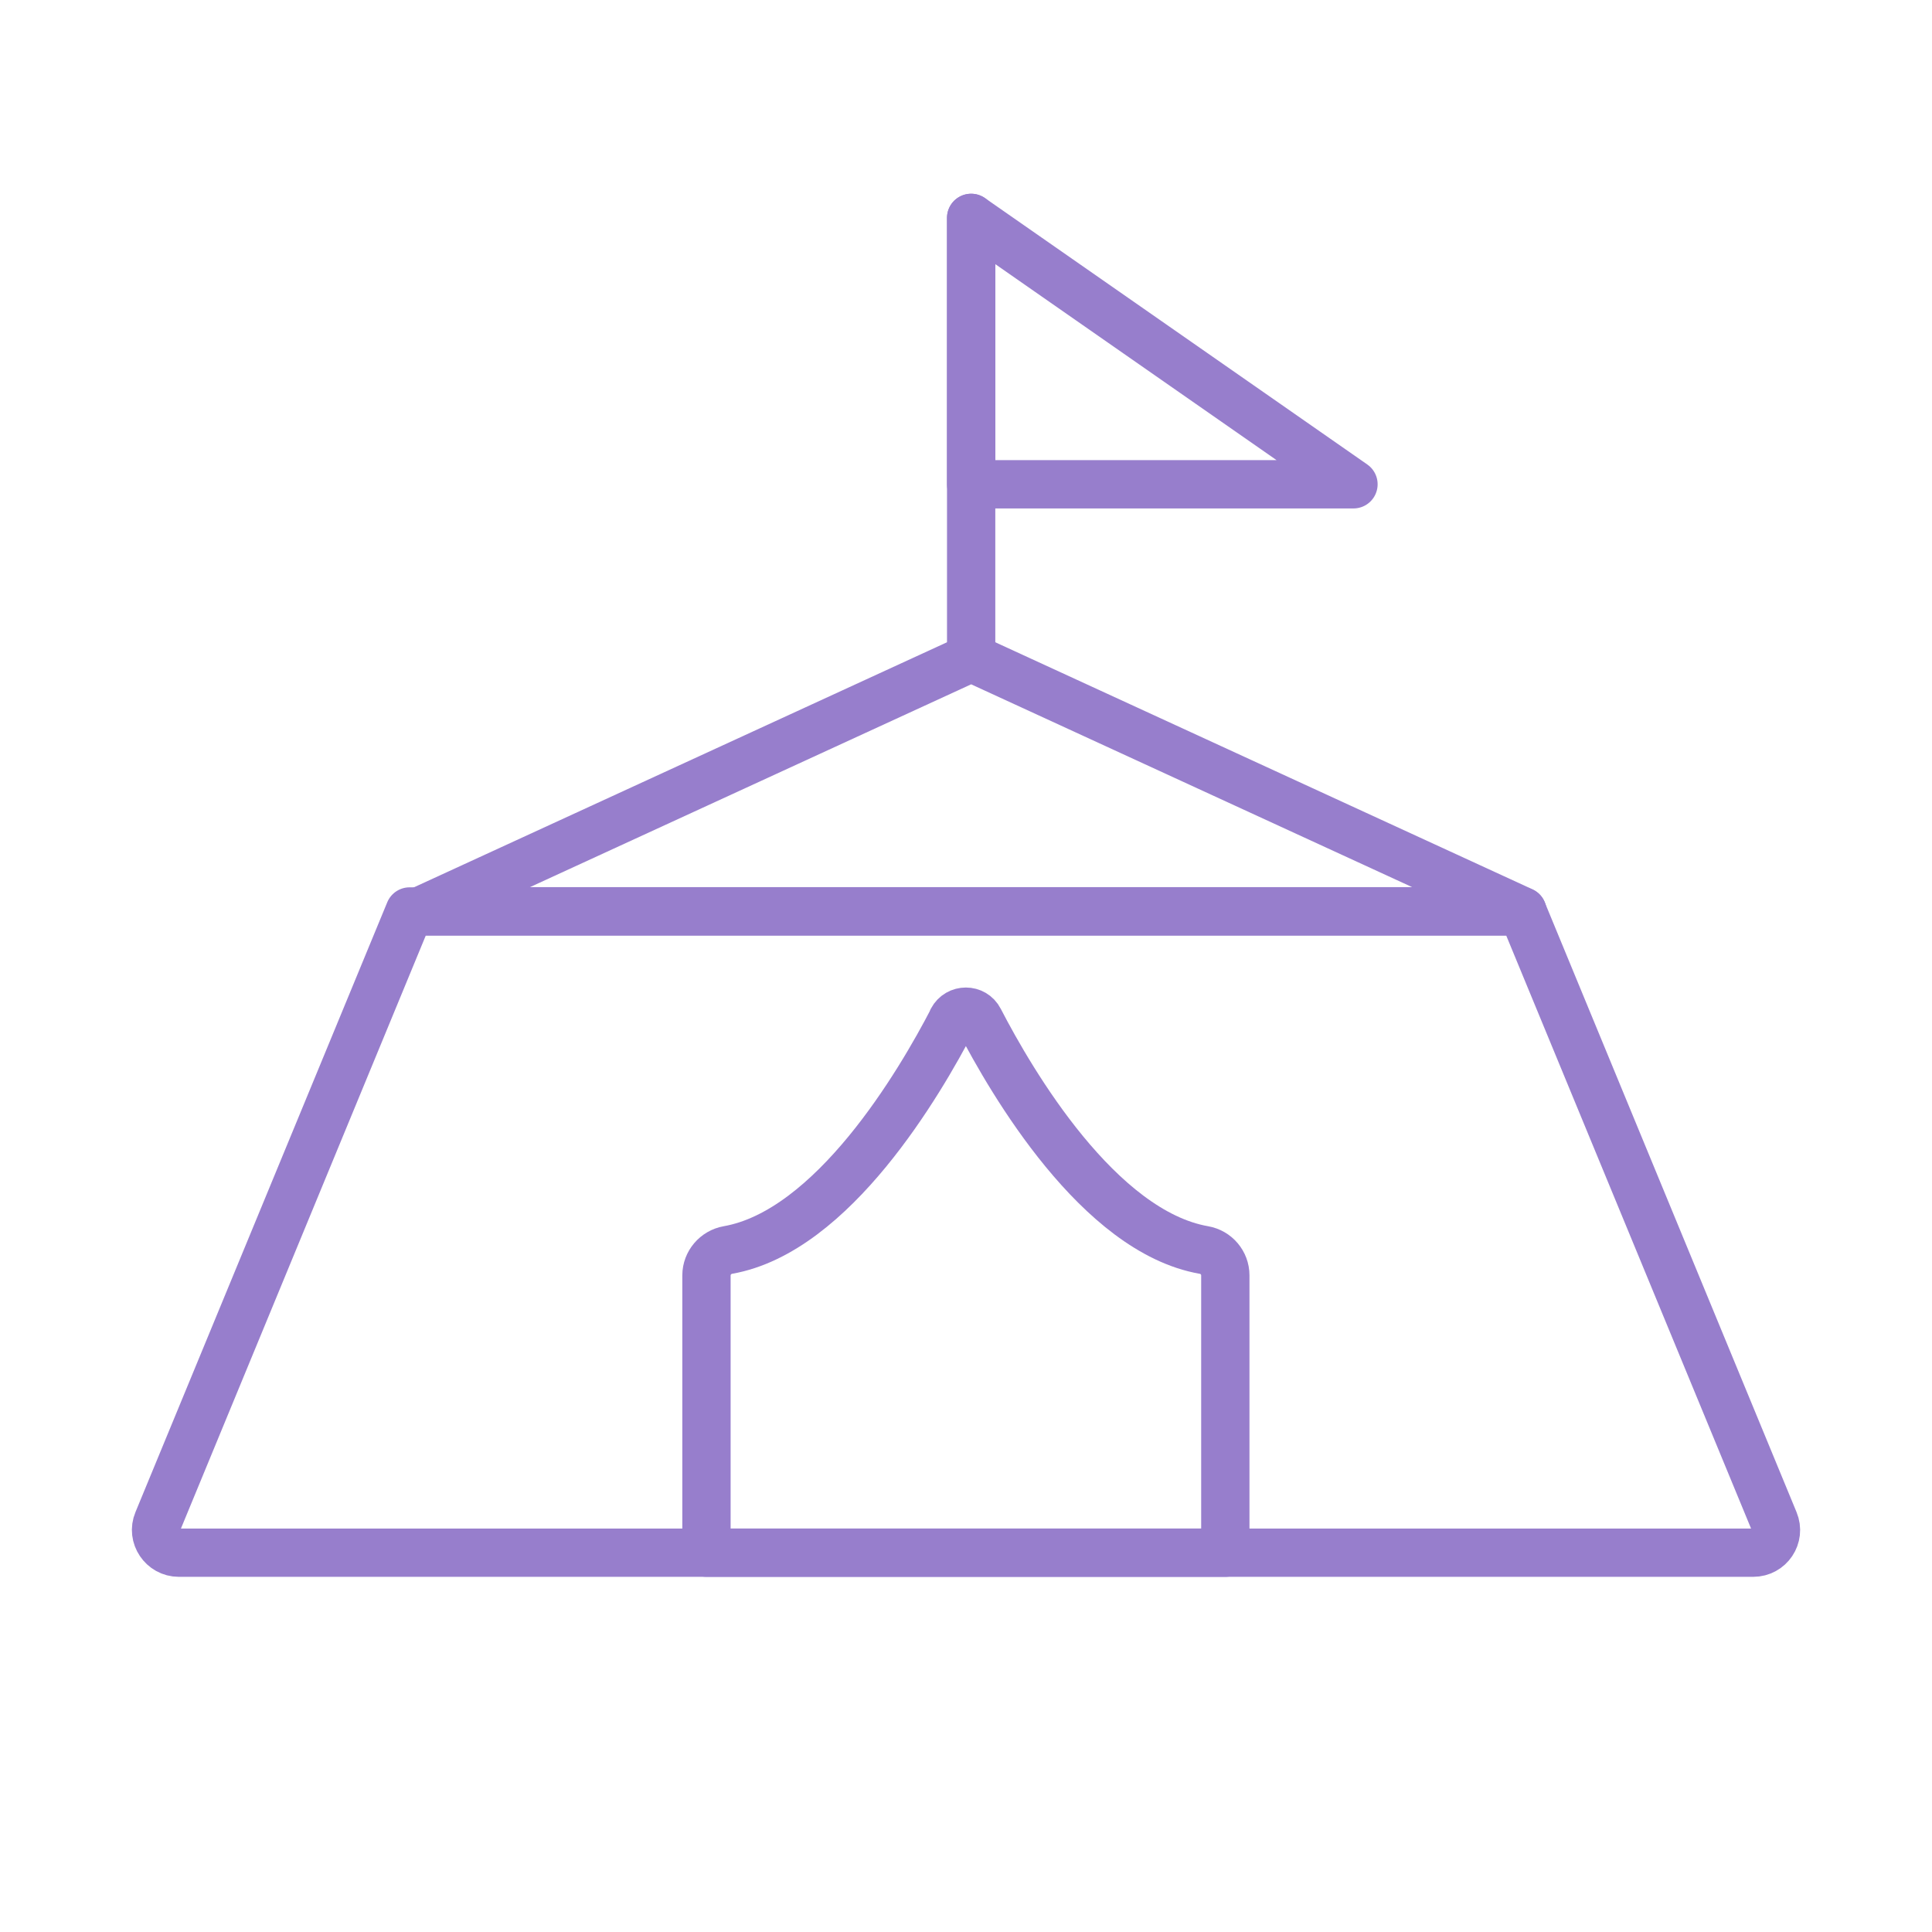
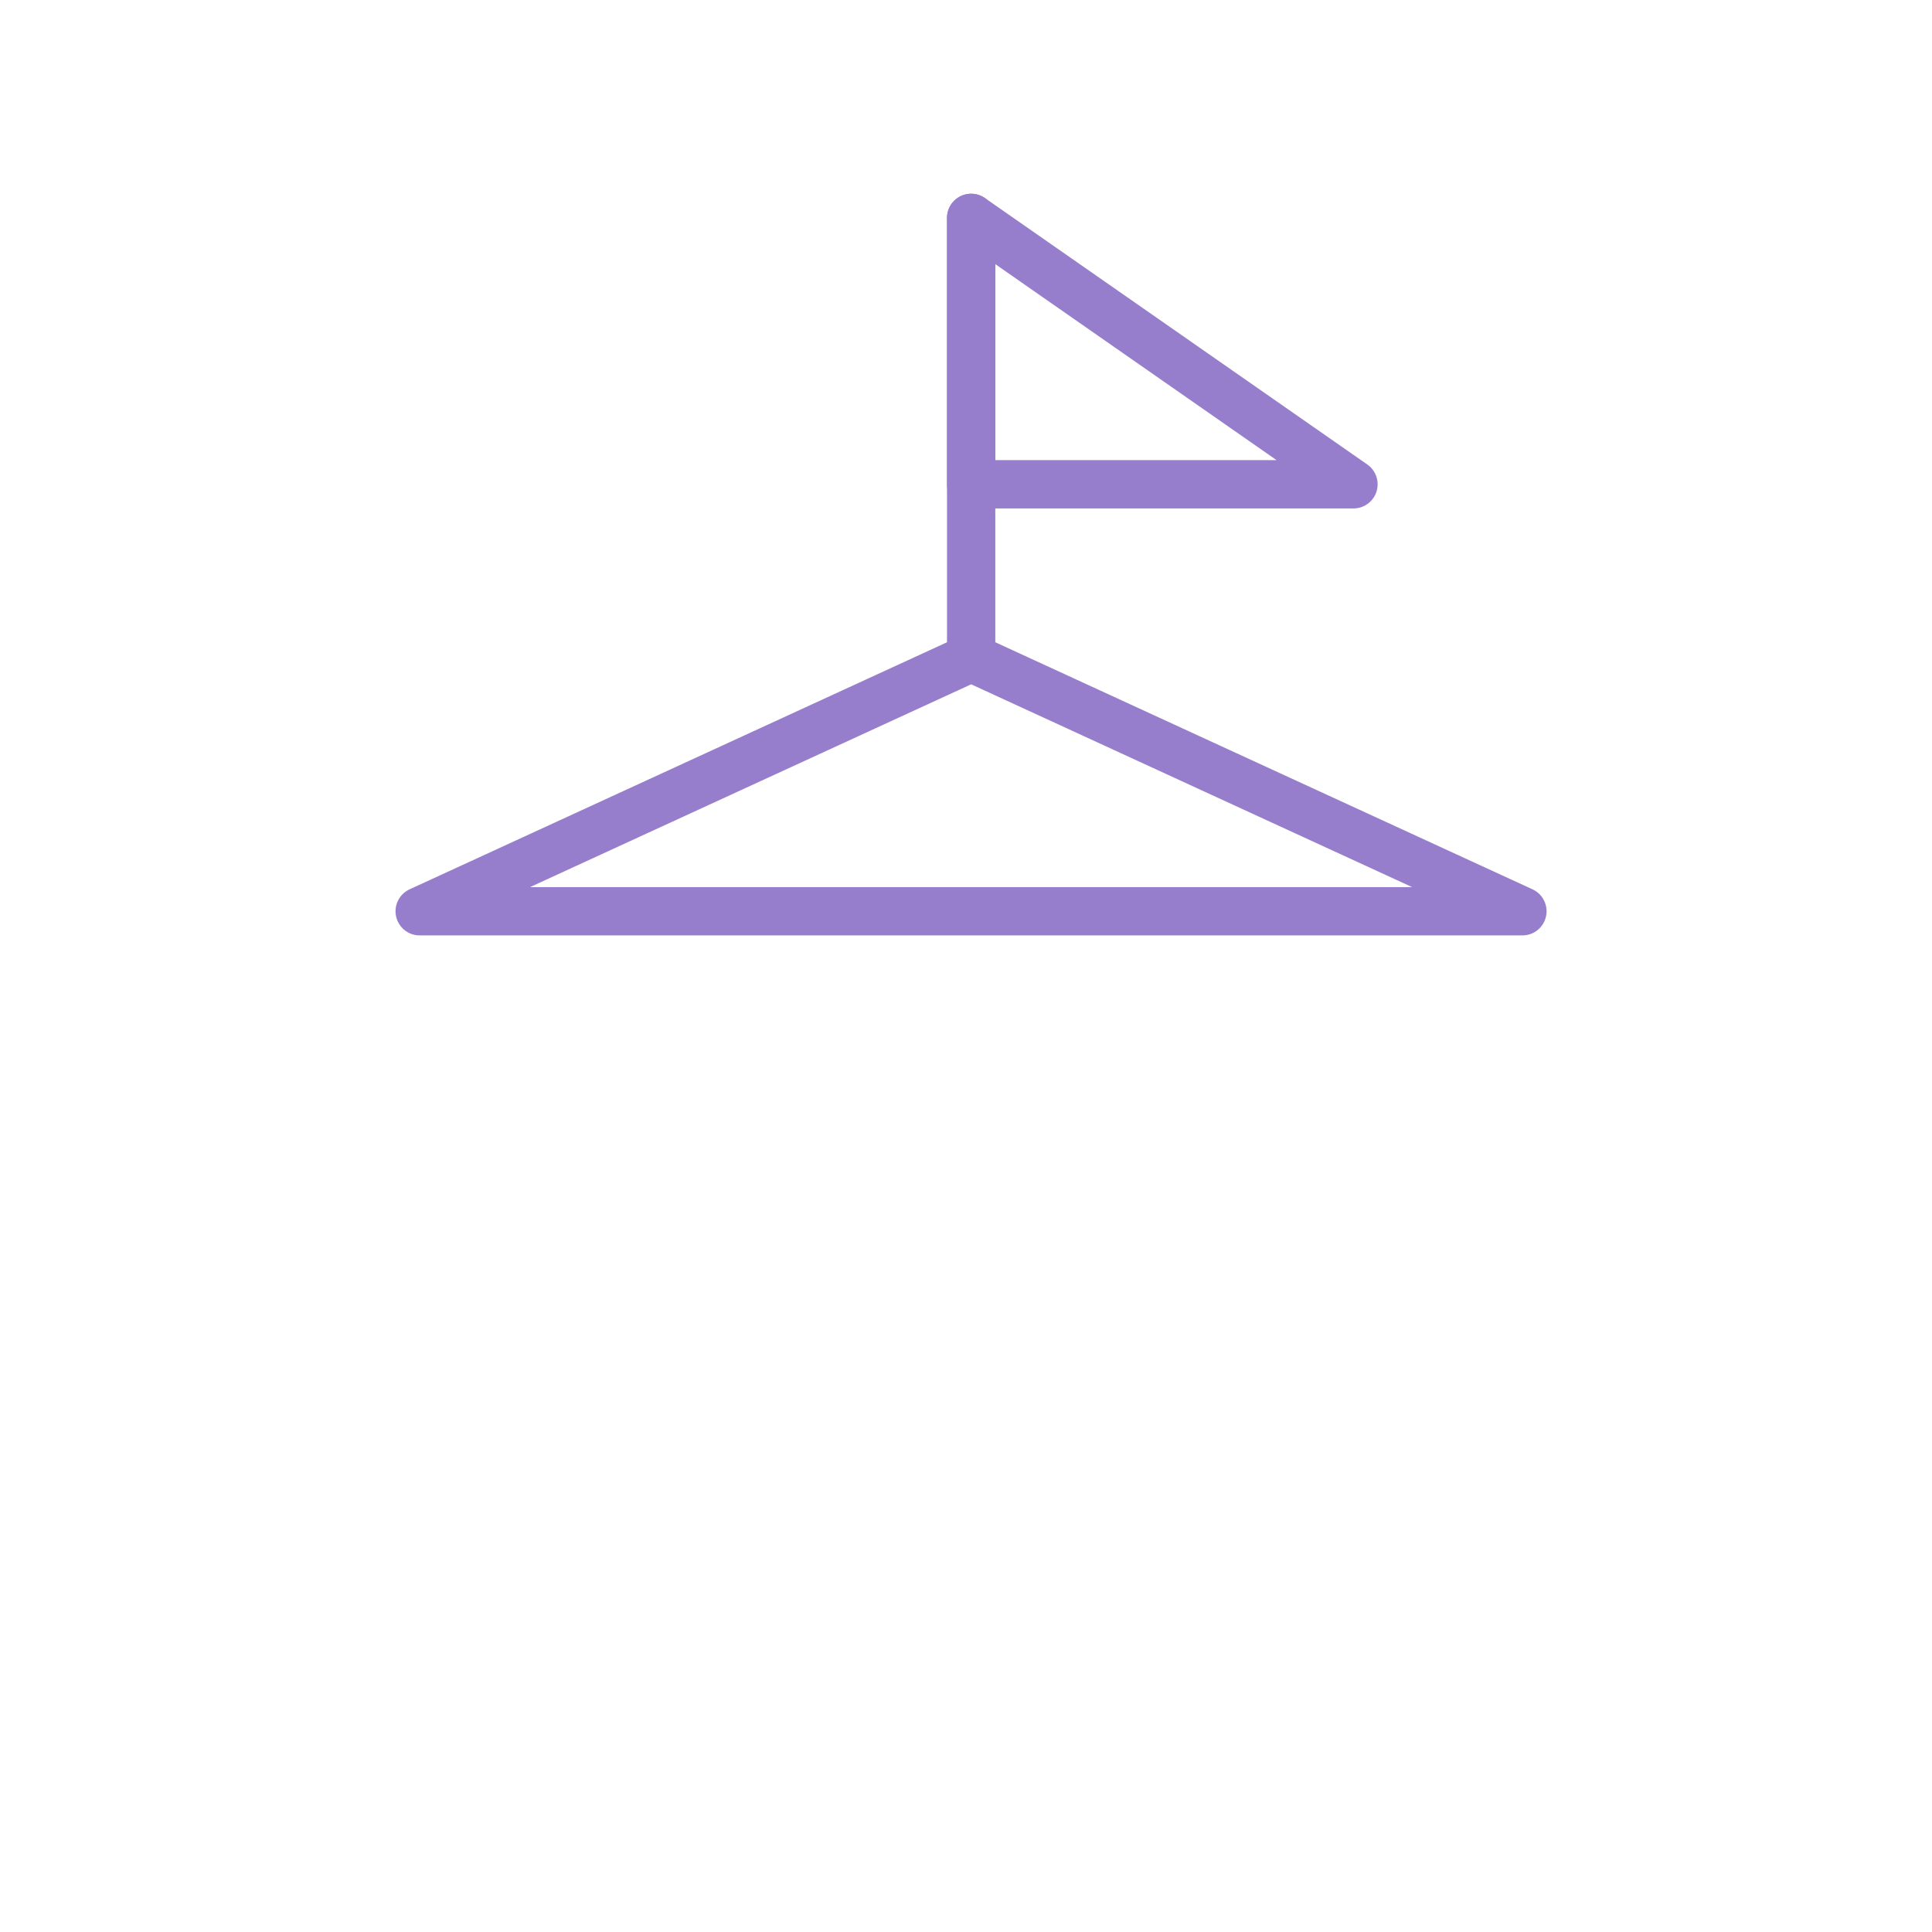
<svg xmlns="http://www.w3.org/2000/svg" id="_レイヤー_2" viewBox="0 0 90 90">
  <defs>
    <style>.cls-1{stroke-width:0px;}.cls-1,.cls-2{fill:none;}.cls-2{stroke:#977ecc;stroke-linecap:round;stroke-linejoin:round;stroke-width:2.25px;}</style>
  </defs>
  <g id="design">
    <polygon class="cls-2" points="70.92 42.45 19.55 42.45 45.24 30.64 70.92 42.45" />
-     <path class="cls-2" d="m81.67,72.33H8.33c-.75,0-1.27-.77-.98-1.46l11.73-28.41h51.84l11.73,28.41c.29.7-.22,1.46-.98,1.46Z" />
-     <path class="cls-2" d="m44.37,47.51c-1.51,2.91-5.57,9.86-10.46,10.72-.57.1-1,.6-1,1.18v12.92h24.17v-12.92c0-.58-.42-1.08-1-1.18-4.89-.86-8.95-7.8-10.46-10.72-.26-.51-.99-.51-1.26,0Z" />
    <line class="cls-2" x1="45.24" y1="30.64" x2="45.24" y2="10.15" />
    <polygon class="cls-2" points="63.05 22.56 45.24 22.56 45.24 10.15 63.05 22.56" />
    <rect class="cls-1" width="90" height="90" />
  </g>
</svg>